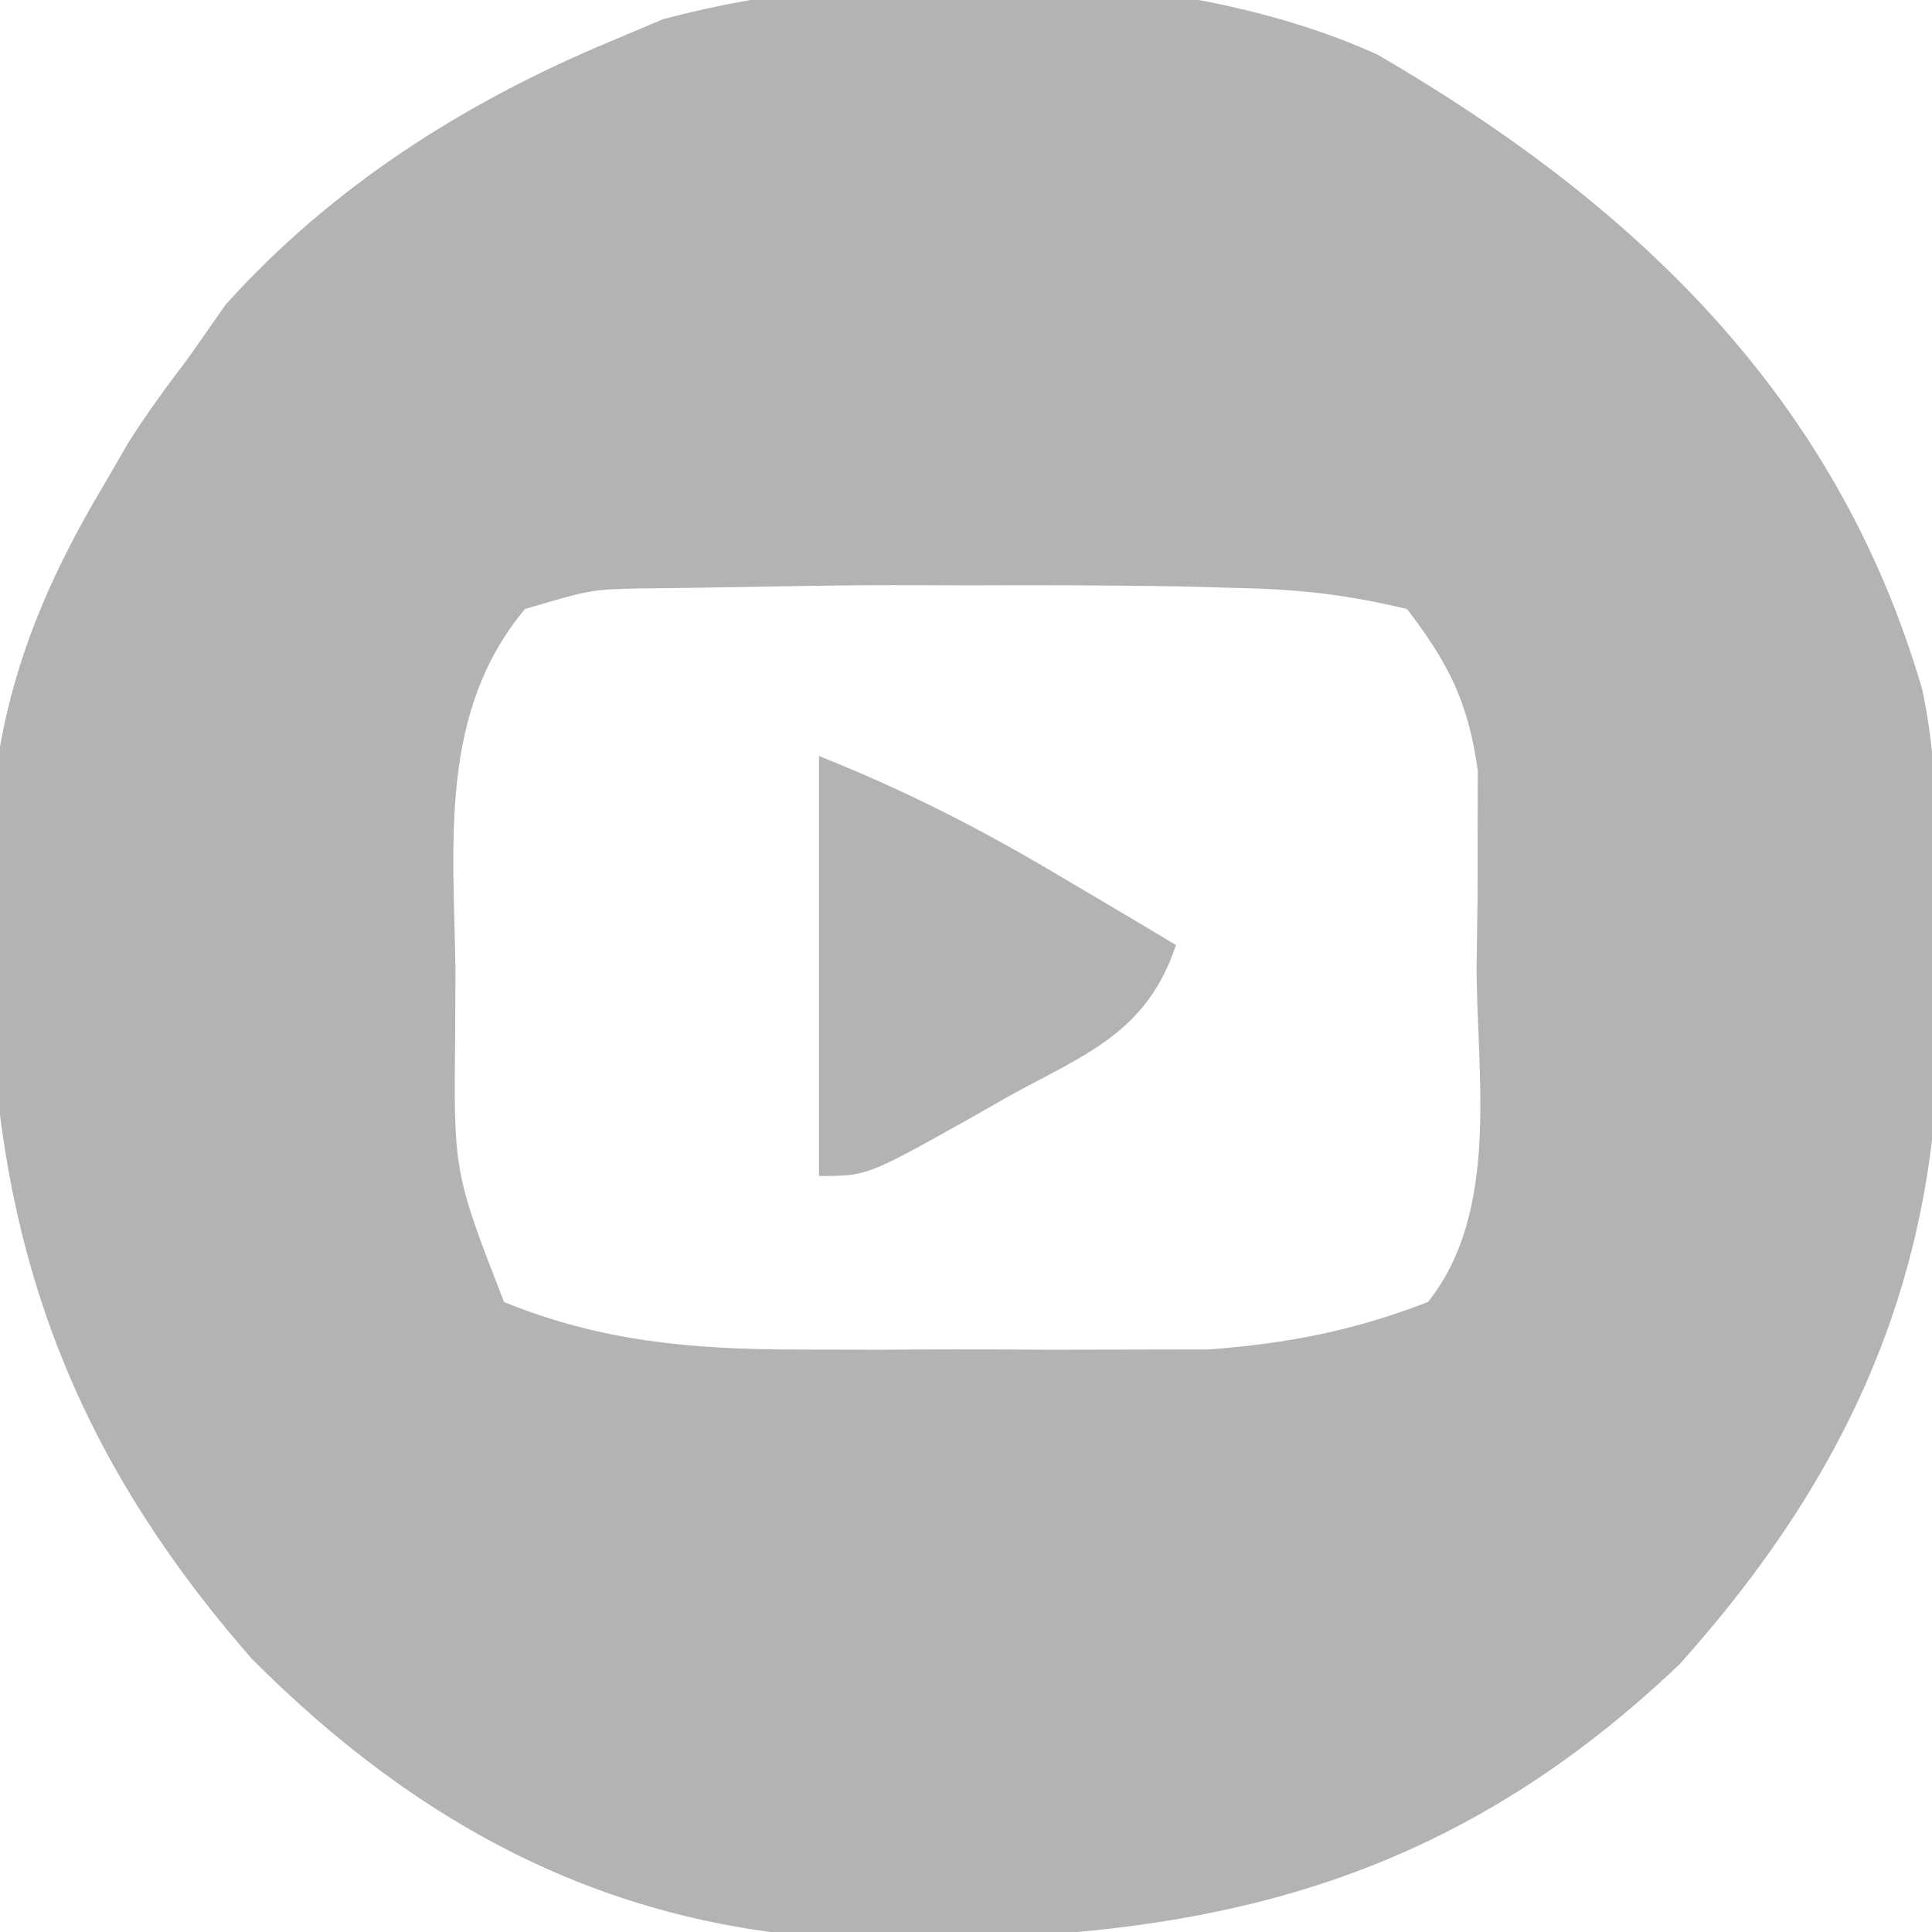
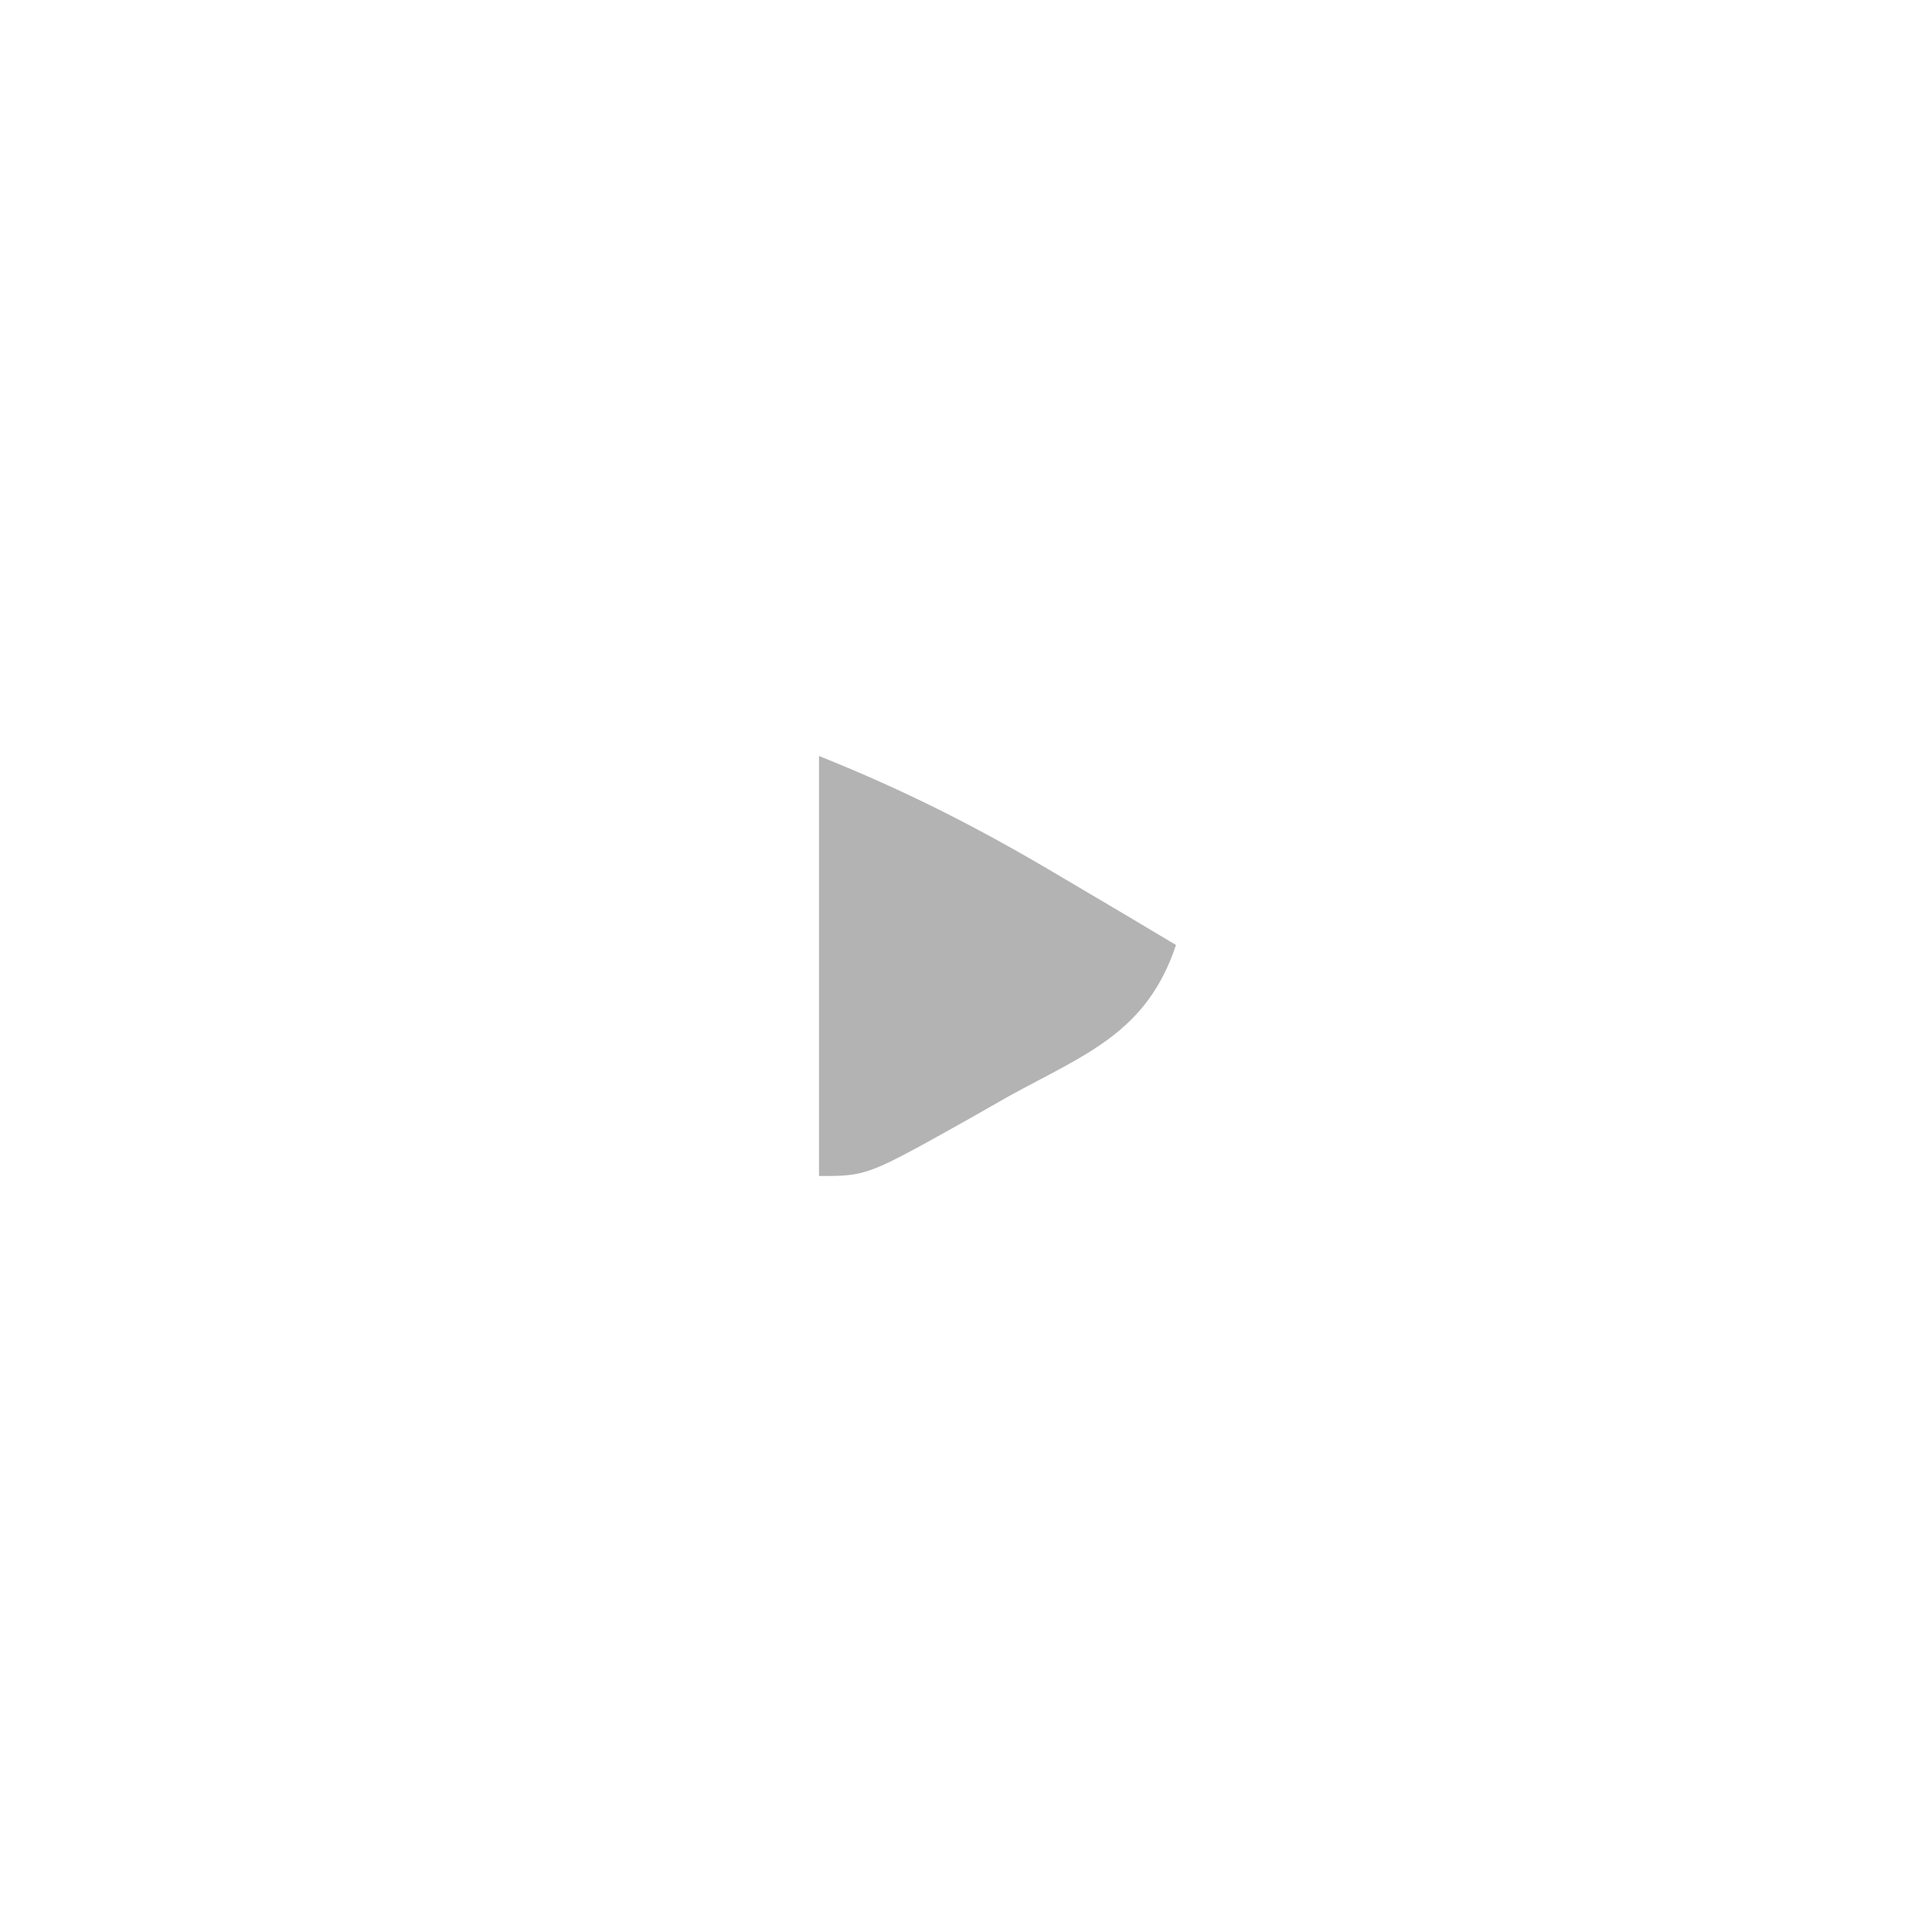
<svg xmlns="http://www.w3.org/2000/svg" version="1.1" width="92" height="92">
-   <path d="M0 0 C12.256 7.136 21.848 16.282 25.906 30.203 C26.816 34.43 26.602 38.763 26.625 43.07 C26.646 44.026 26.666 44.982 26.688 45.967 C26.753 58.044 22.423 67.65 14.34 76.648 C2.565 87.846 -9.506 89.963 -25.043 89.719 C-36.453 89.256 -45.582 84.453 -53.625 76.383 C-64.781 63.642 -66.945 51.422 -65.909 34.907 C-65.303 29.516 -63.41 25.035 -60.625 20.383 C-60.268 19.765 -59.911 19.148 -59.543 18.512 C-58.649 17.083 -57.641 15.727 -56.625 14.383 C-56.047 13.558 -55.47 12.733 -54.875 11.883 C-49.836 6.284 -43.551 2.28 -36.625 -0.617 C-35.776 -0.976 -34.926 -1.334 -34.051 -1.703 C-23.929 -4.404 -9.583 -4.392 0 0 Z M-35.113 25.403 C-37.485 25.457 -37.485 25.457 -40.625 26.383 C-44.702 31.264 -44.037 37.398 -43.938 43.445 C-43.941 44.426 -43.944 45.406 -43.947 46.416 C-44.028 53.192 -44.028 53.192 -41.625 59.383 C-36.95 61.284 -32.634 61.639 -27.625 61.648 C-25.676 61.652 -25.676 61.652 -23.688 61.656 C-23.02 61.652 -22.352 61.648 -21.664 61.644 C-19.63 61.633 -17.597 61.643 -15.562 61.656 C-14.263 61.654 -12.964 61.651 -11.625 61.648 C-10.449 61.646 -9.274 61.644 -8.062 61.642 C-4.285 61.357 -1.161 60.751 2.375 59.383 C5.805 55.071 4.703 48.67 4.688 43.445 C4.704 42.361 4.72 41.276 4.736 40.158 C4.737 39.11 4.738 38.061 4.738 36.98 C4.741 36.027 4.744 35.073 4.747 34.09 C4.301 30.846 3.363 28.974 1.375 26.383 C-1.494 25.699 -3.713 25.448 -6.625 25.383 C-7.601 25.357 -8.577 25.331 -9.582 25.304 C-12.931 25.248 -16.276 25.246 -19.625 25.258 C-20.762 25.254 -21.899 25.25 -23.07 25.246 C-27.086 25.251 -31.098 25.37 -35.113 25.403 Z " fill="#B3B3B3" transform="translate(65.625,2.617)" />
  <path d="M0 0 C4.104 1.642 7.537 3.385 11.312 5.625 C12.381 6.257 13.45 6.888 14.551 7.539 C15.763 8.262 15.763 8.262 17 9 C15.61 13.171 12.722 14.182 9.062 16.188 C8.416 16.556 7.77 16.924 7.104 17.303 C2.284 20 2.284 20 0 20 C0 13.4 0 6.8 0 0 Z " fill="#B3B3B3" transform="translate(39,36)" />
</svg>